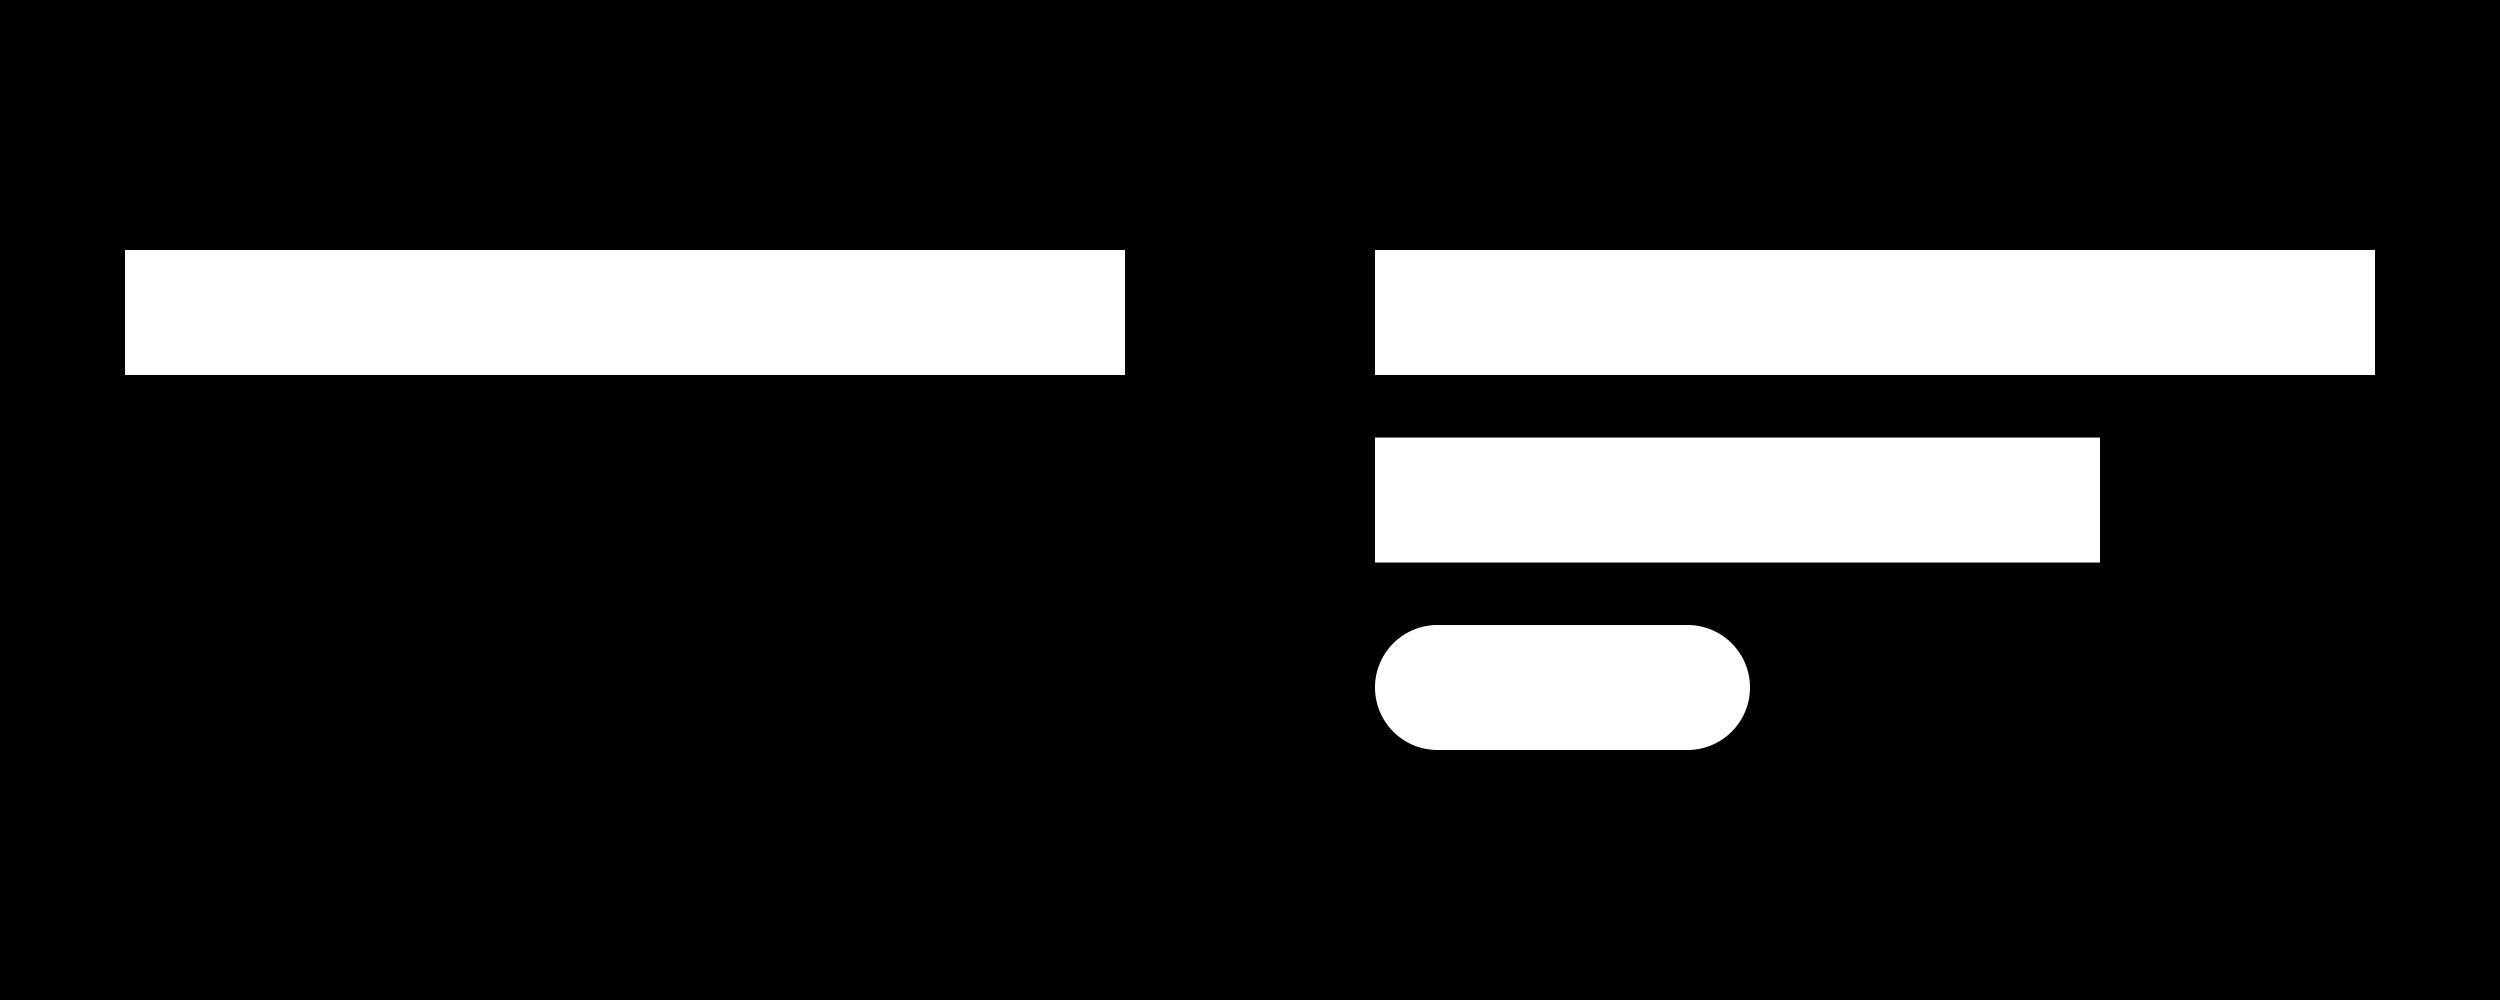
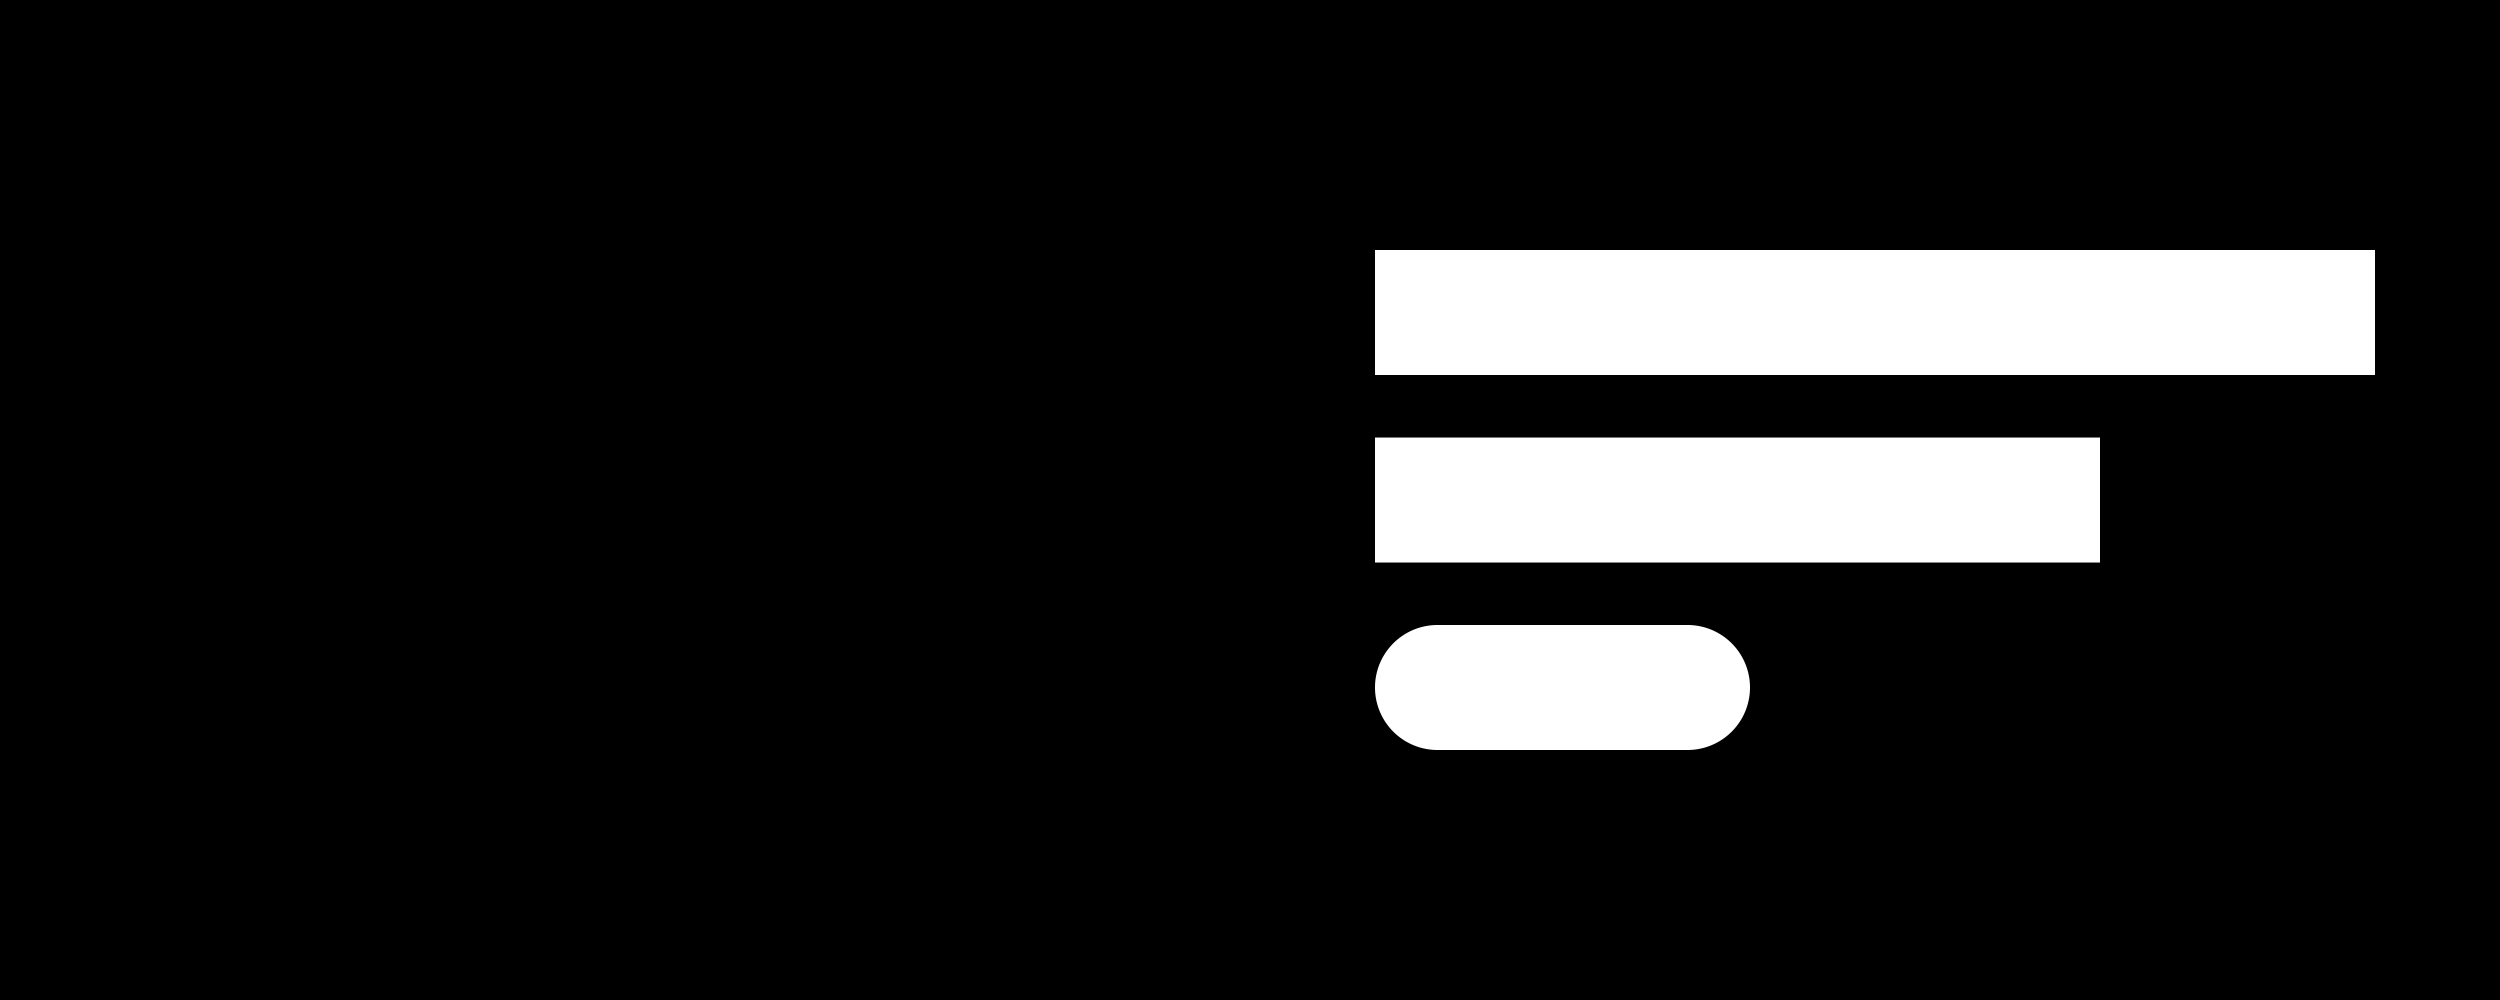
<svg xmlns="http://www.w3.org/2000/svg" width="200" height="80.001" viewBox="0 0 200 80.001">
-   <path id="Full_Width_Simple_Card" data-name="Full Width Simple Card" d="M200,80H0V0H200V80ZM115,50a5,5,0,1,0,0,10h20a5,5,0,1,0,0-10Zm-5-15V45h58V35Zm0-15V30h80V20ZM10,20V30H90V20Z" />
+   <path id="Full_Width_Simple_Card" data-name="Full Width Simple Card" d="M200,80H0V0H200V80ZM115,50a5,5,0,1,0,0,10h20a5,5,0,1,0,0-10Zm-5-15V45h58V35Zm0-15V30h80V20ZM10,20H90V20Z" />
</svg>